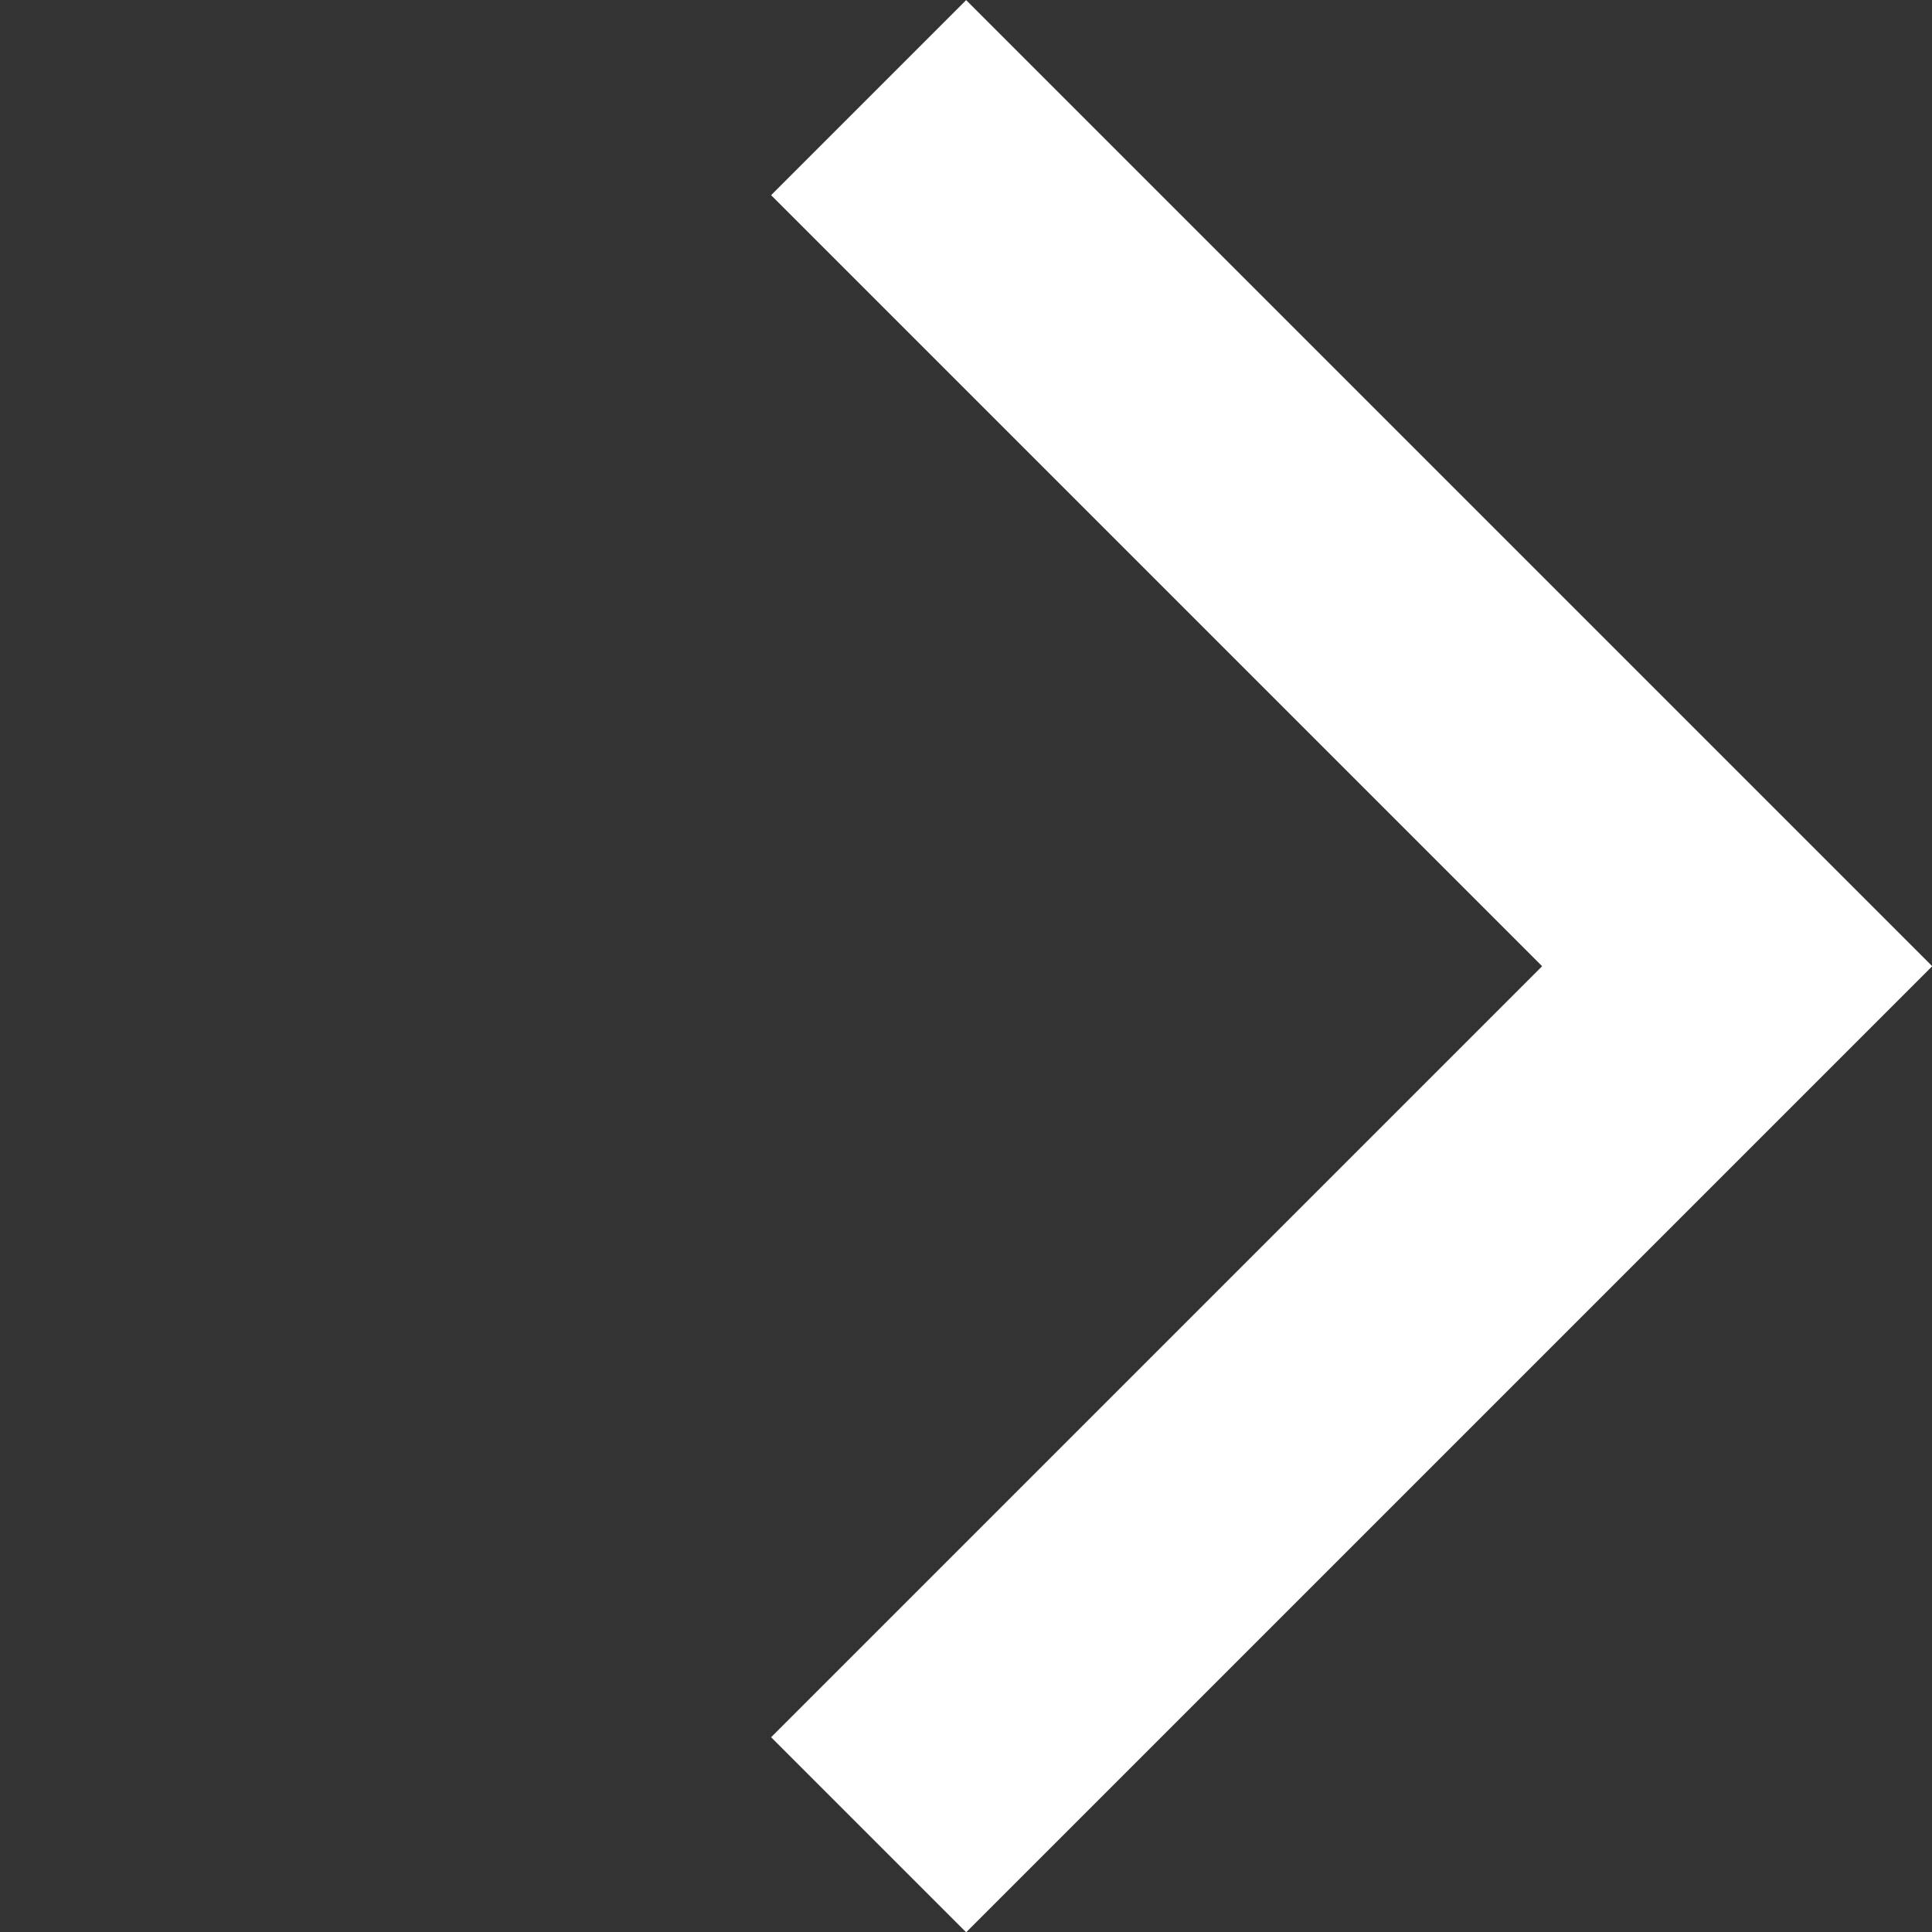
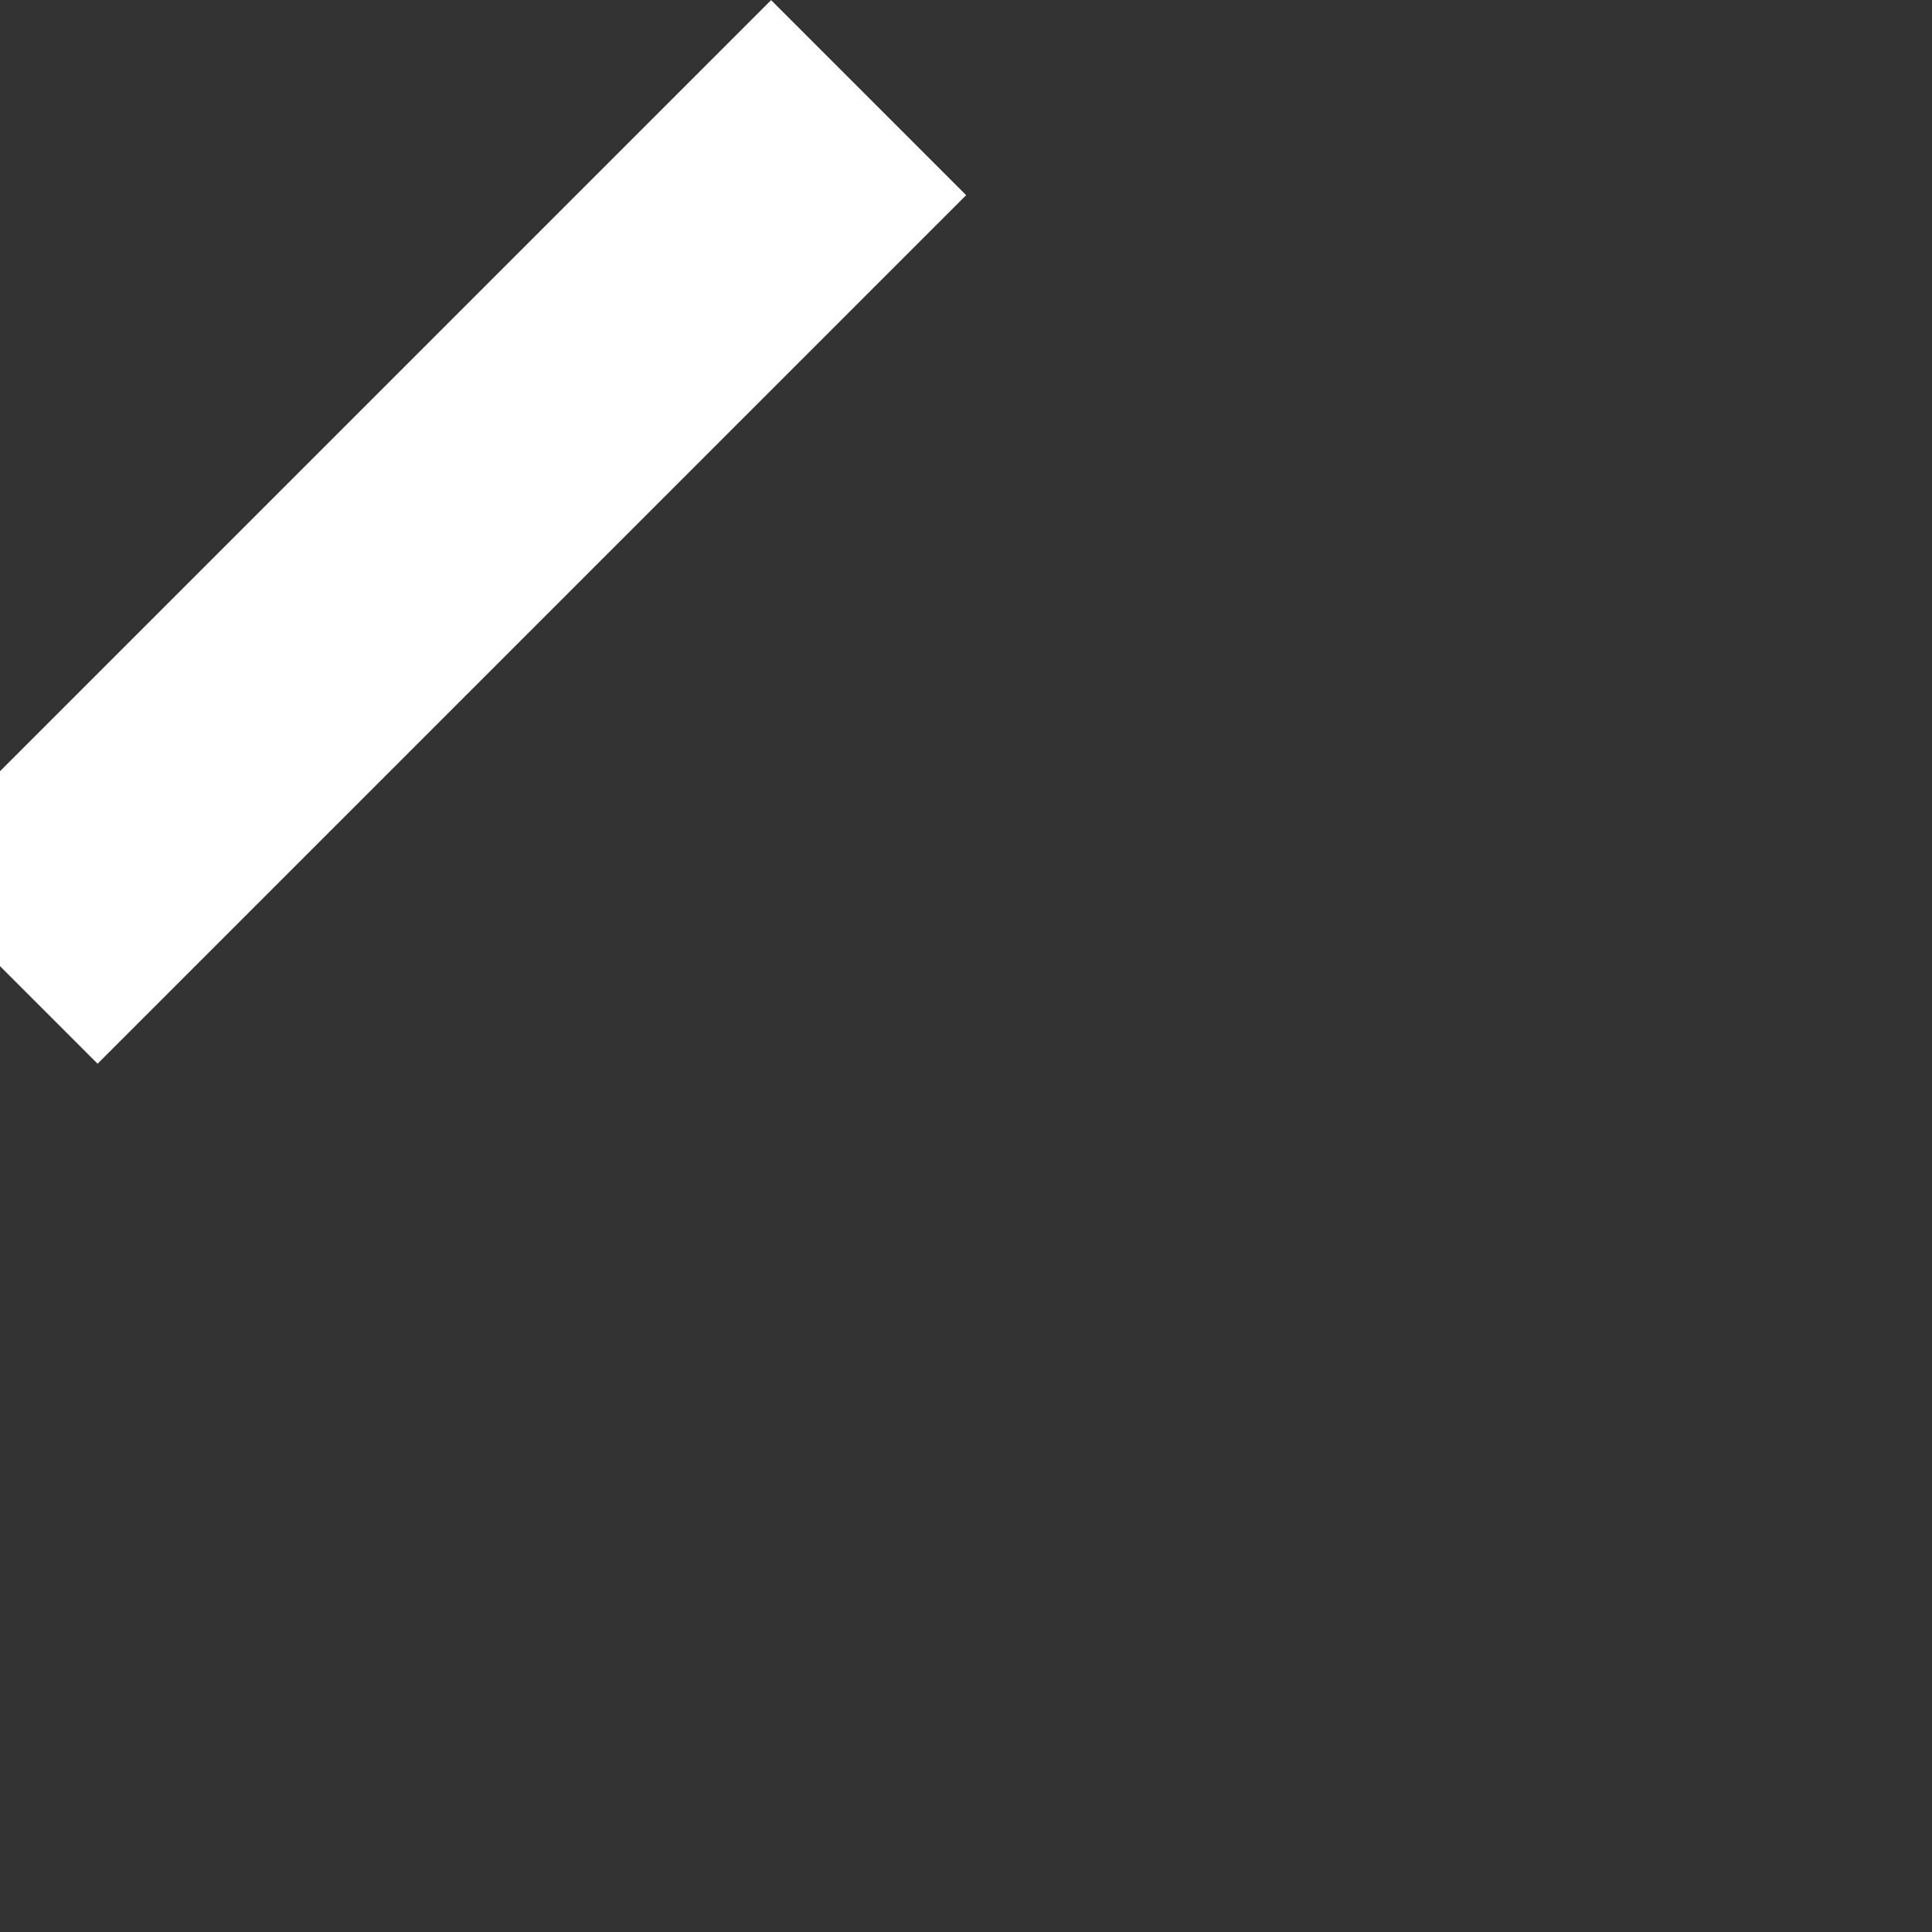
<svg xmlns="http://www.w3.org/2000/svg" width="7.004" height="7.004" viewBox="0 0 7.004 7.004">
  <rect x="0" y="0" width="7.004" height="7.004" fill="#333333" stroke="none" />
-   <path id="Path_16969" data-name="Path 16969" d="M0,0H4.453V4.453" transform="translate(3.149 0.354) rotate(45)" fill="none" stroke="#fff" stroke-width="1" />
+   <path id="Path_16969" data-name="Path 16969" d="M0,0V4.453" transform="translate(3.149 0.354) rotate(45)" fill="none" stroke="#fff" stroke-width="1" />
</svg>